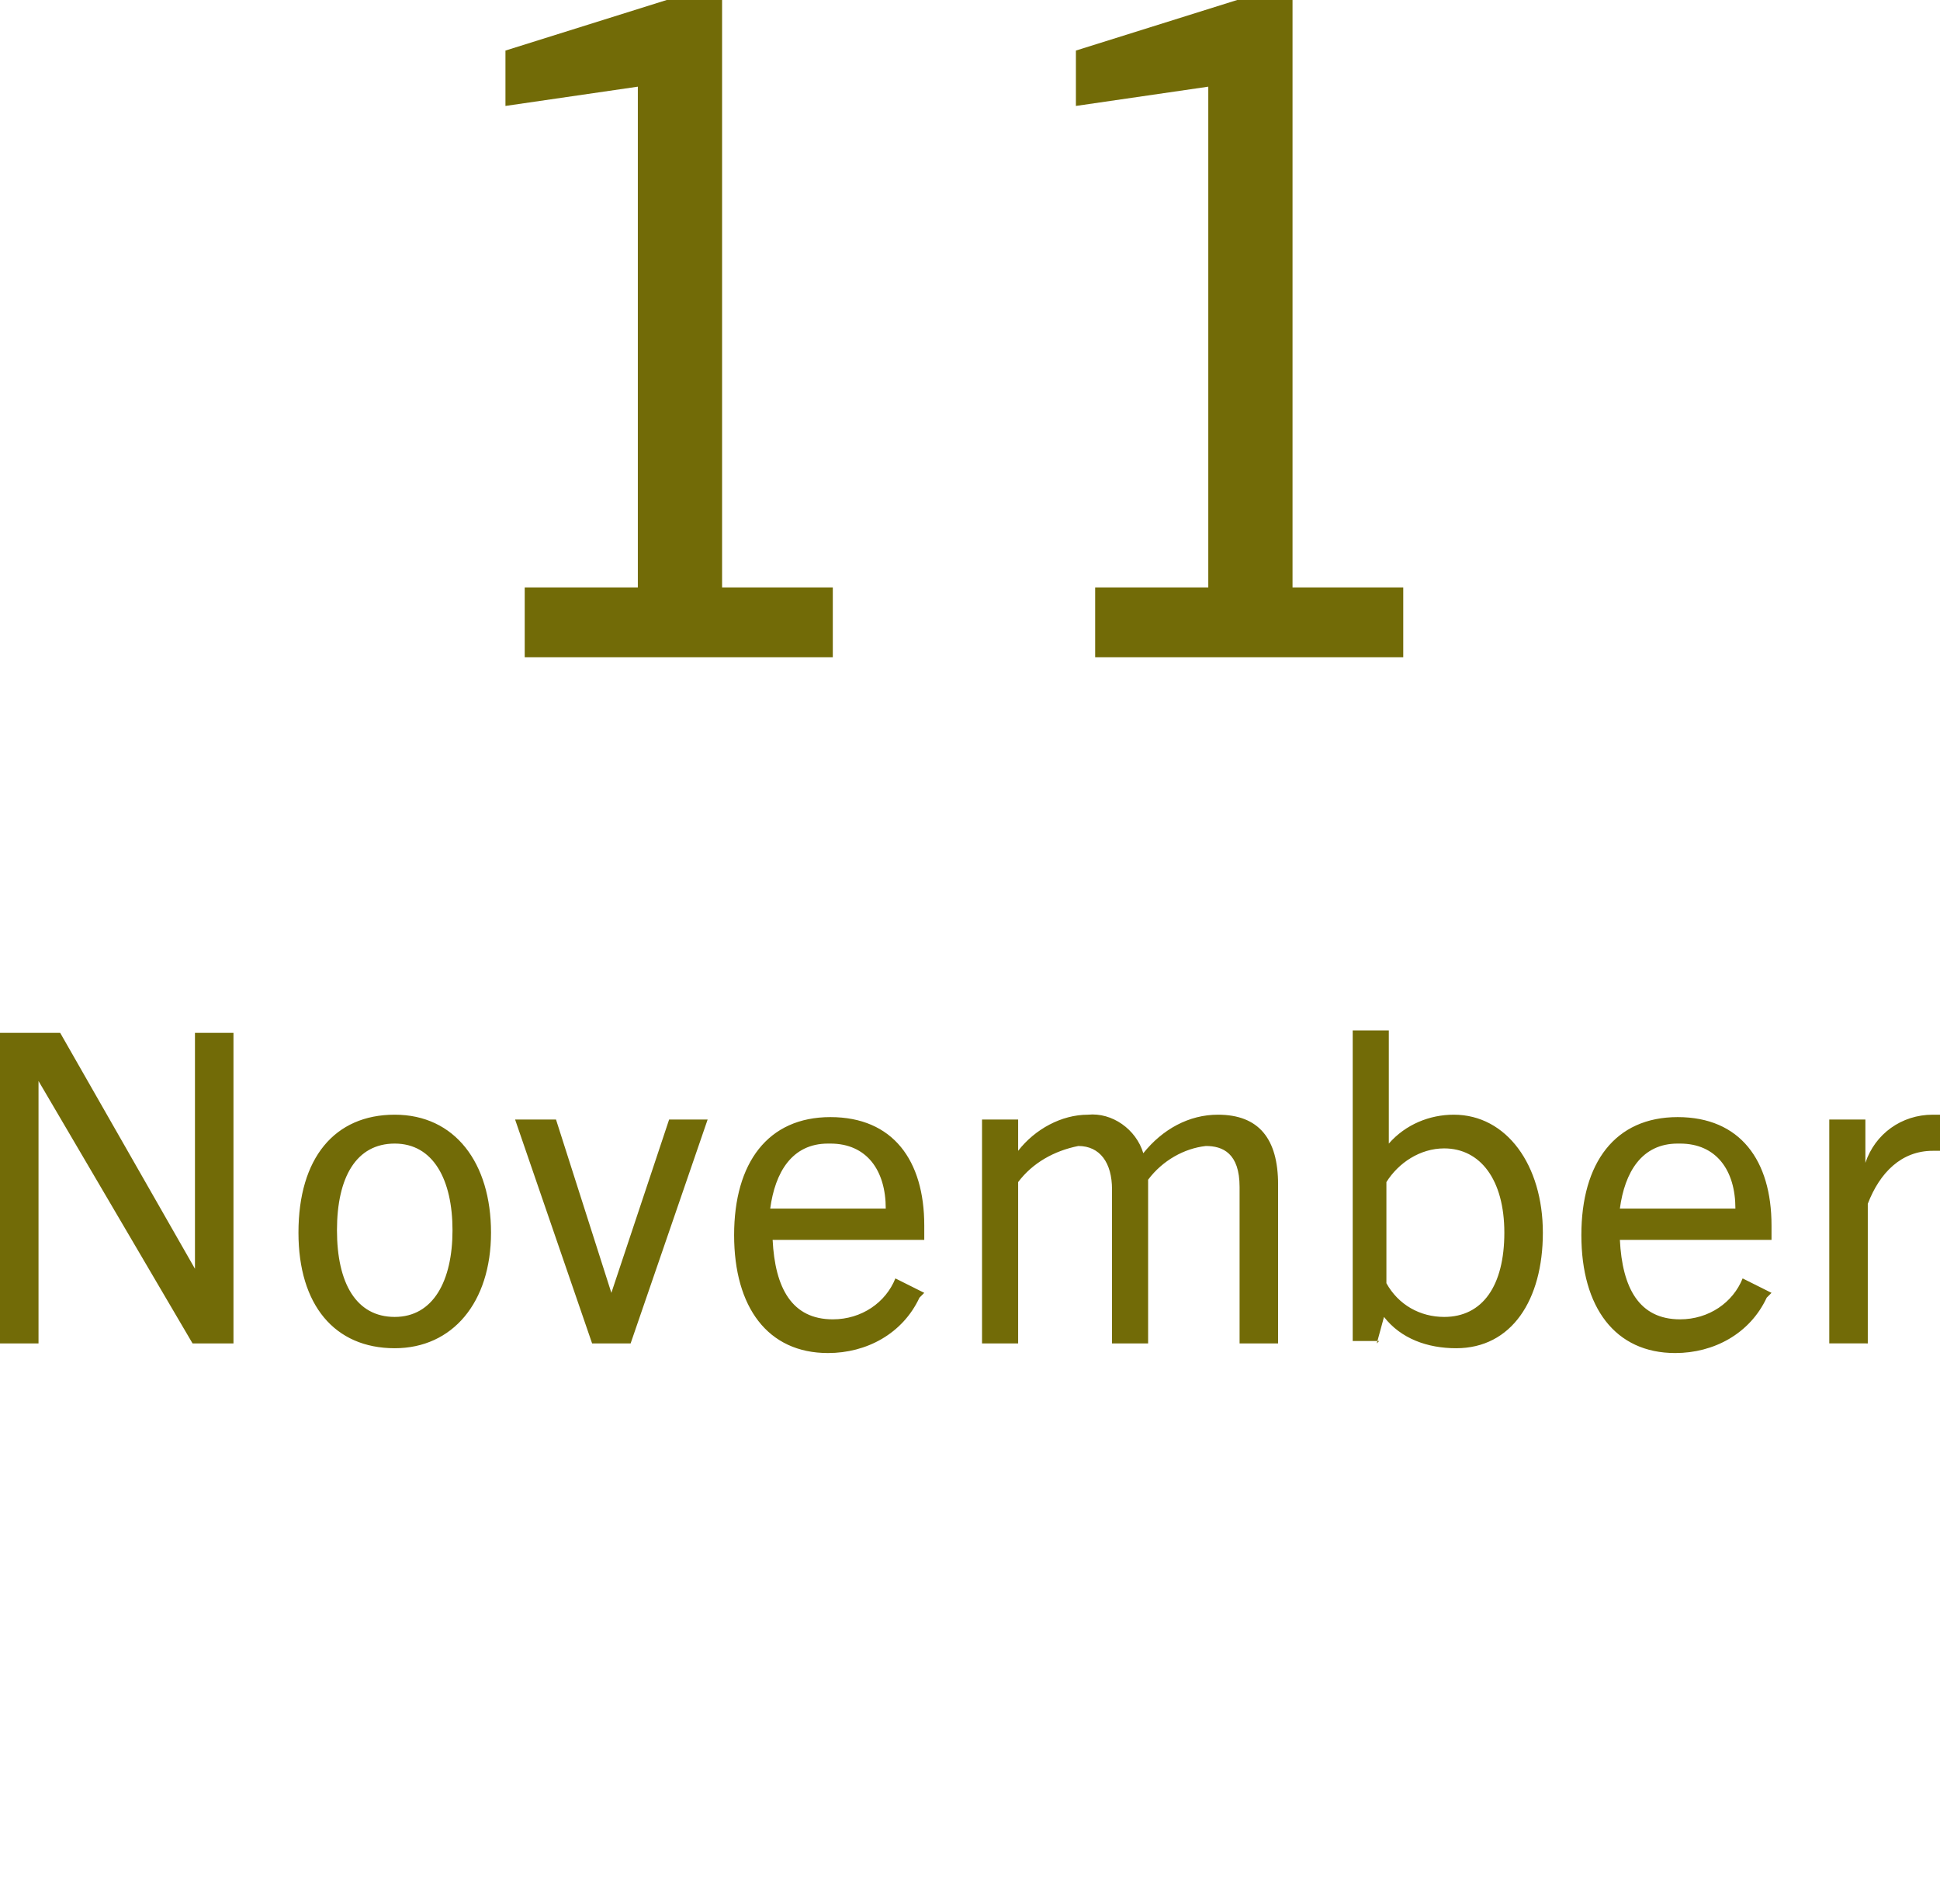
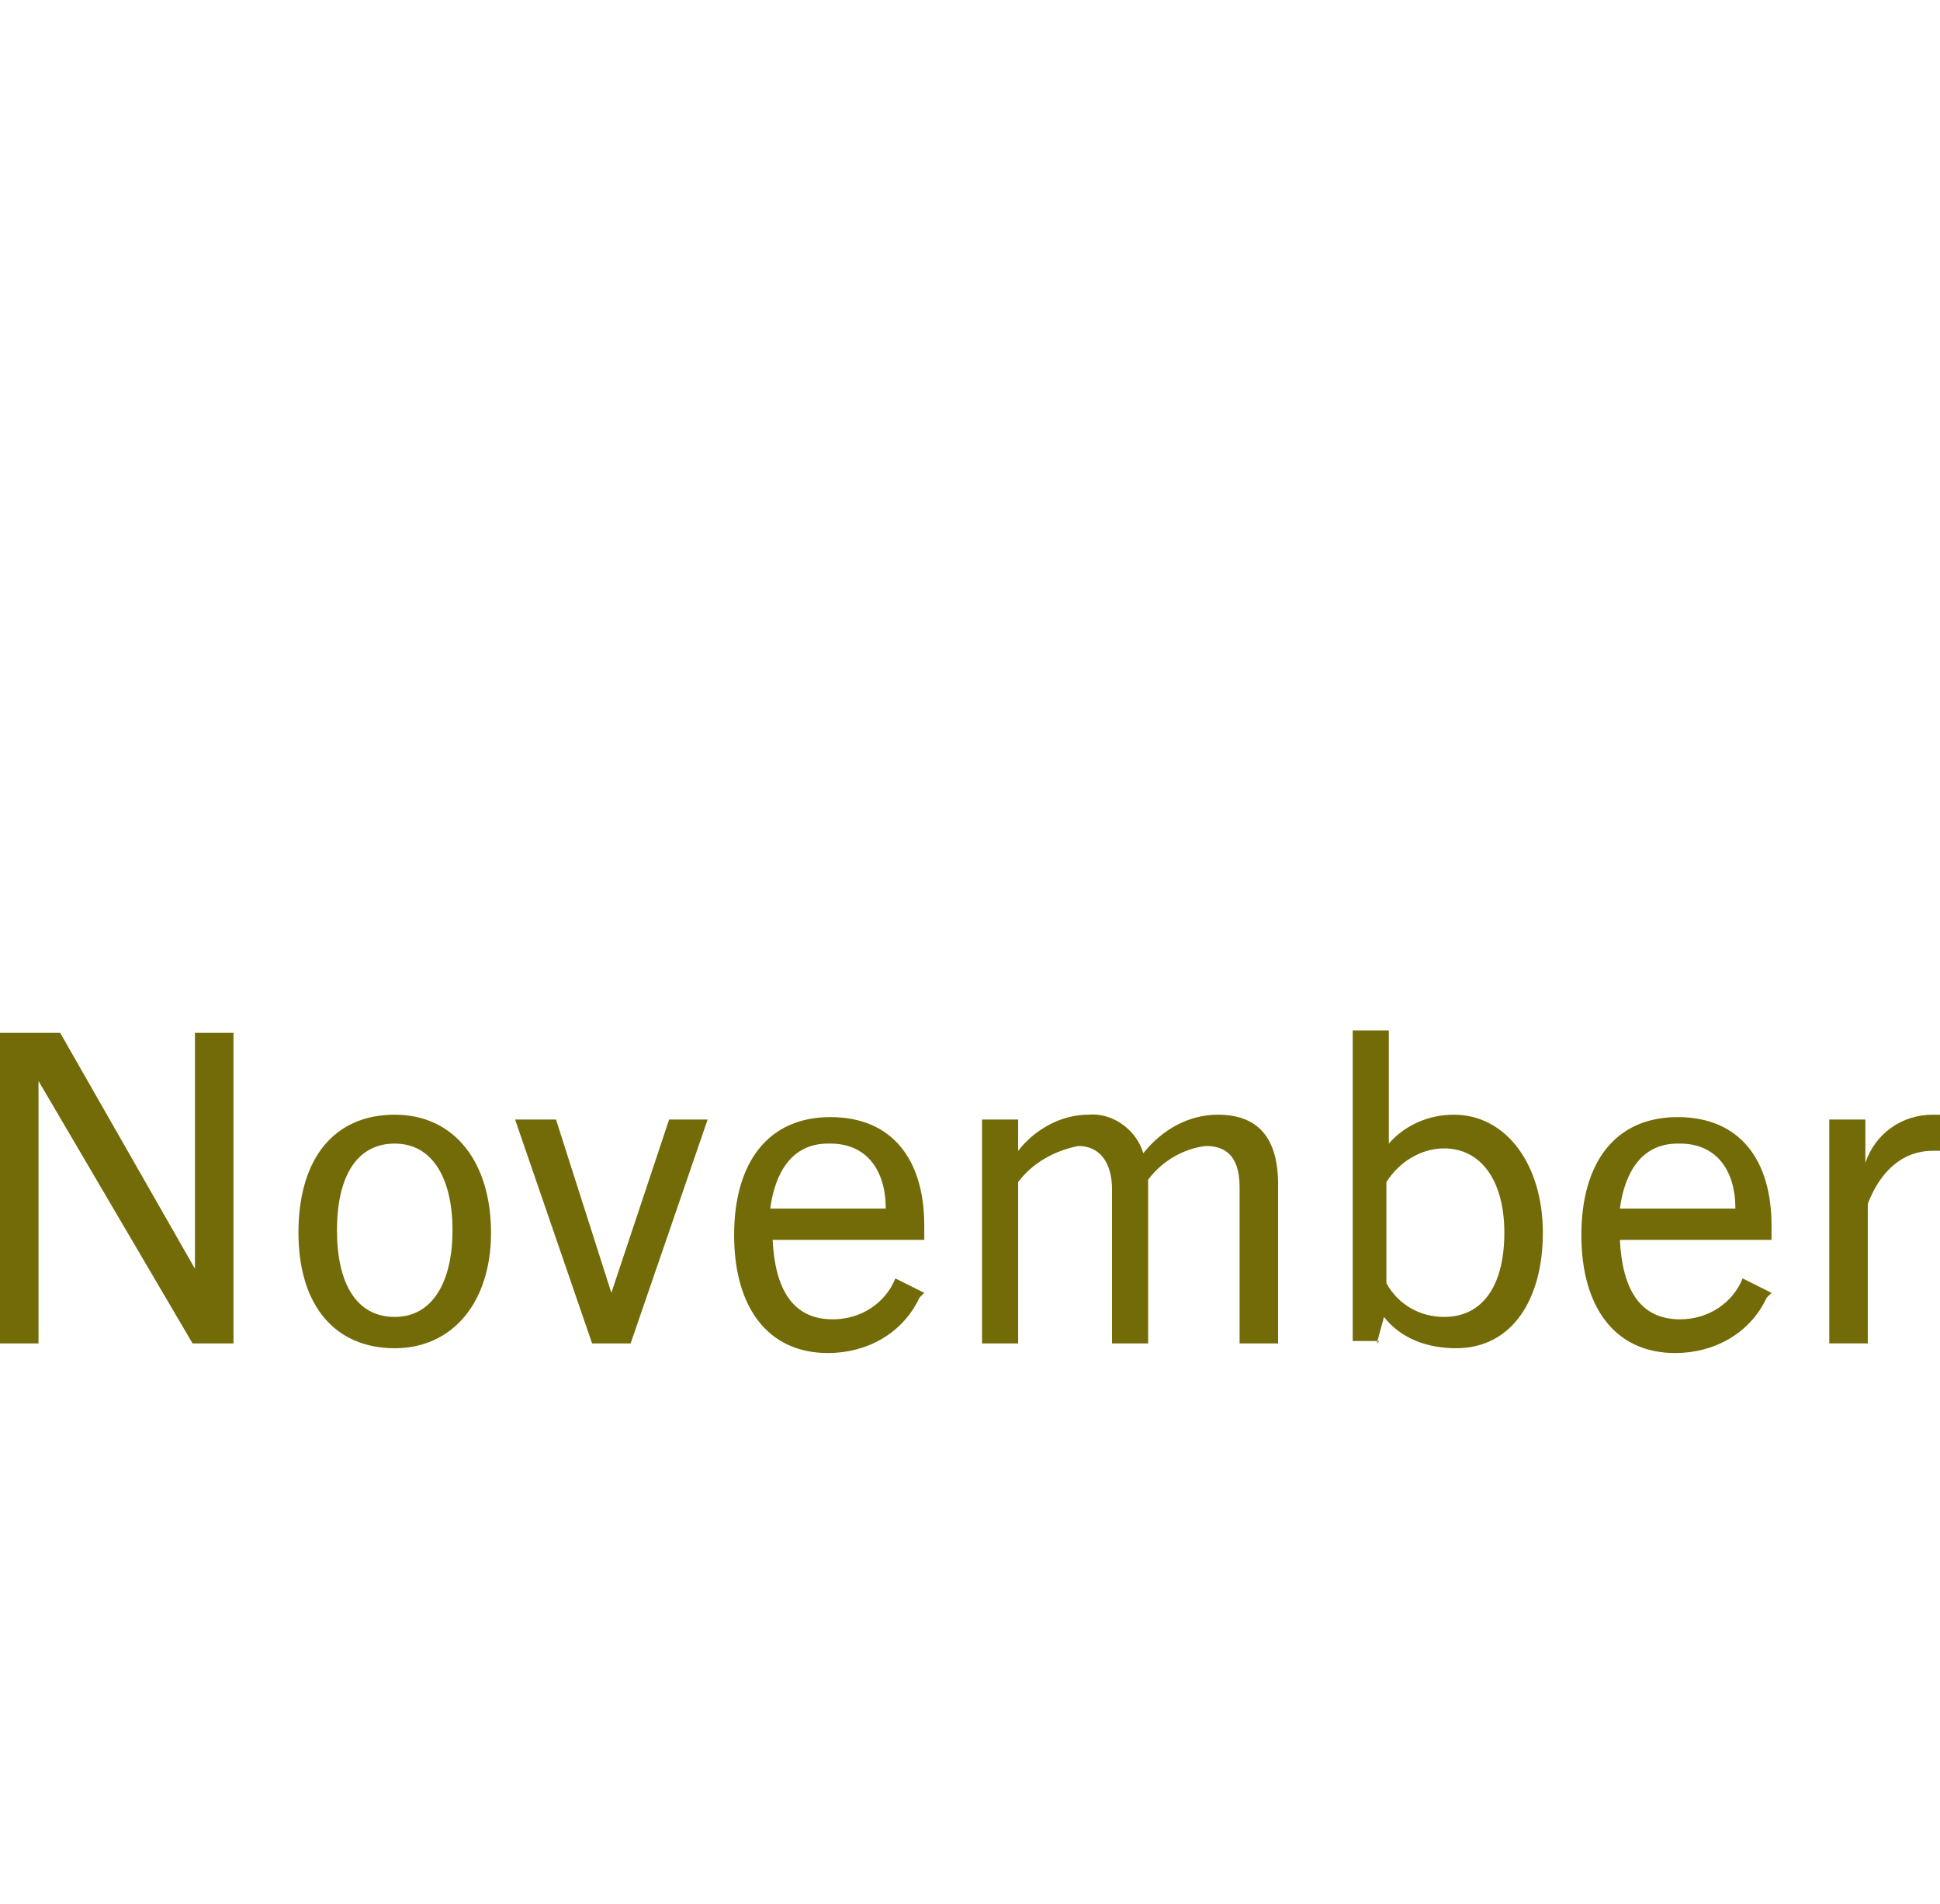
<svg xmlns="http://www.w3.org/2000/svg" id="_レイヤー_1" data-name="レイヤー_1" version="1.1" viewBox="0 0 80.6 79.1">
  <defs>
    <style>
      .st0 {
        fill: #726b07;
      }
    </style>
  </defs>
  <g id="_グループ_626" data-name="グループ_626">
-     <path id="_パス_539" data-name="パス_539" class="st0" d="M34.6,27.3v-2.9h-4.6V0h-2.3l-6.7,2.1v2.3l5.5-.8v20.8h-4.7v2.9h12.7ZM58.3,27.3v-2.9h-4.6V0h-2.3l-6.7,2.1v2.3l5.5-.8v20.8h-4.7v2.9h12.7Z" />
    <path id="_パス_540" data-name="パス_540" class="st0" d="M9.7,55.8v-12.9h-1.6v9.8h0l-5.6-9.8H0v12.9h1.6v-10.9h0l6.4,10.9h1.7ZM16.4,56c2.4,0,4-1.9,4-4.8s-1.5-4.9-4-4.9-4,1.8-4,4.9c0,3,1.5,4.8,4,4.8h0ZM16.4,54.7c-1.6,0-2.4-1.4-2.4-3.6s.8-3.6,2.4-3.6,2.4,1.5,2.4,3.6-.8,3.6-2.4,3.6h0ZM26.2,55.8l3.2-9.3h-1.6l-2.4,7.2h0l-2.3-7.2h-1.7l3.2,9.3h1.6ZM38.4,53.7l-1.2-.6c-.4,1-1.4,1.7-2.6,1.7-1.7,0-2.4-1.3-2.5-3.3h6.3c0-.2,0-.4,0-.6,0-2.7-1.3-4.5-3.9-4.5s-4,1.9-4,4.9,1.4,4.9,3.9,4.9c1.6,0,3.1-.8,3.8-2.3ZM34.5,47.5c1.5,0,2.3,1.1,2.3,2.7h-4.8c.2-1.5.9-2.7,2.4-2.7ZM53.1,55.8v-6.6c0-1.9-.8-2.9-2.5-2.9-1.2,0-2.3.6-3.1,1.6-.3-1-1.3-1.7-2.3-1.6-1.1,0-2.2.6-2.9,1.5v-1.3h-1.5v9.3h1.5v-6.7c.6-.8,1.5-1.3,2.5-1.5.9,0,1.4.7,1.4,1.8v6.4h1.5v-6.8c.6-.8,1.5-1.3,2.4-1.4.7,0,1.4.3,1.4,1.7v6.5h1.5ZM57.2,55.8l.3-1.1c.7.9,1.8,1.3,3,1.3,2.3,0,3.6-2,3.6-4.8s-1.5-4.9-3.7-4.9c-1,0-2,.4-2.7,1.2v-4.7h-1.5v12.9h1.1ZM57.6,49.1c.5-.8,1.4-1.4,2.4-1.4,1.5,0,2.5,1.3,2.5,3.5s-.9,3.5-2.5,3.5c-1,0-1.9-.5-2.4-1.4v-4.2ZM73.6,53.7l-1.2-.6c-.4,1-1.4,1.7-2.6,1.7-1.7,0-2.4-1.3-2.5-3.3h6.3c0-.2,0-.4,0-.6,0-2.7-1.3-4.5-3.9-4.5s-4,1.9-4,4.9,1.4,4.9,3.9,4.9c1.6,0,3.1-.8,3.8-2.3ZM69.8,47.5c1.5,0,2.3,1.1,2.3,2.7h-4.8c.2-1.5.9-2.7,2.4-2.7ZM77.6,55.8v-5.8c.5-1.3,1.4-2.2,2.7-2.2.1,0,.2,0,.3,0v-1.5c0,0-.2,0-.3,0-1.3,0-2.4.8-2.8,2v-1.8h-1.5v9.3h1.5Z" />
  </g>
</svg>